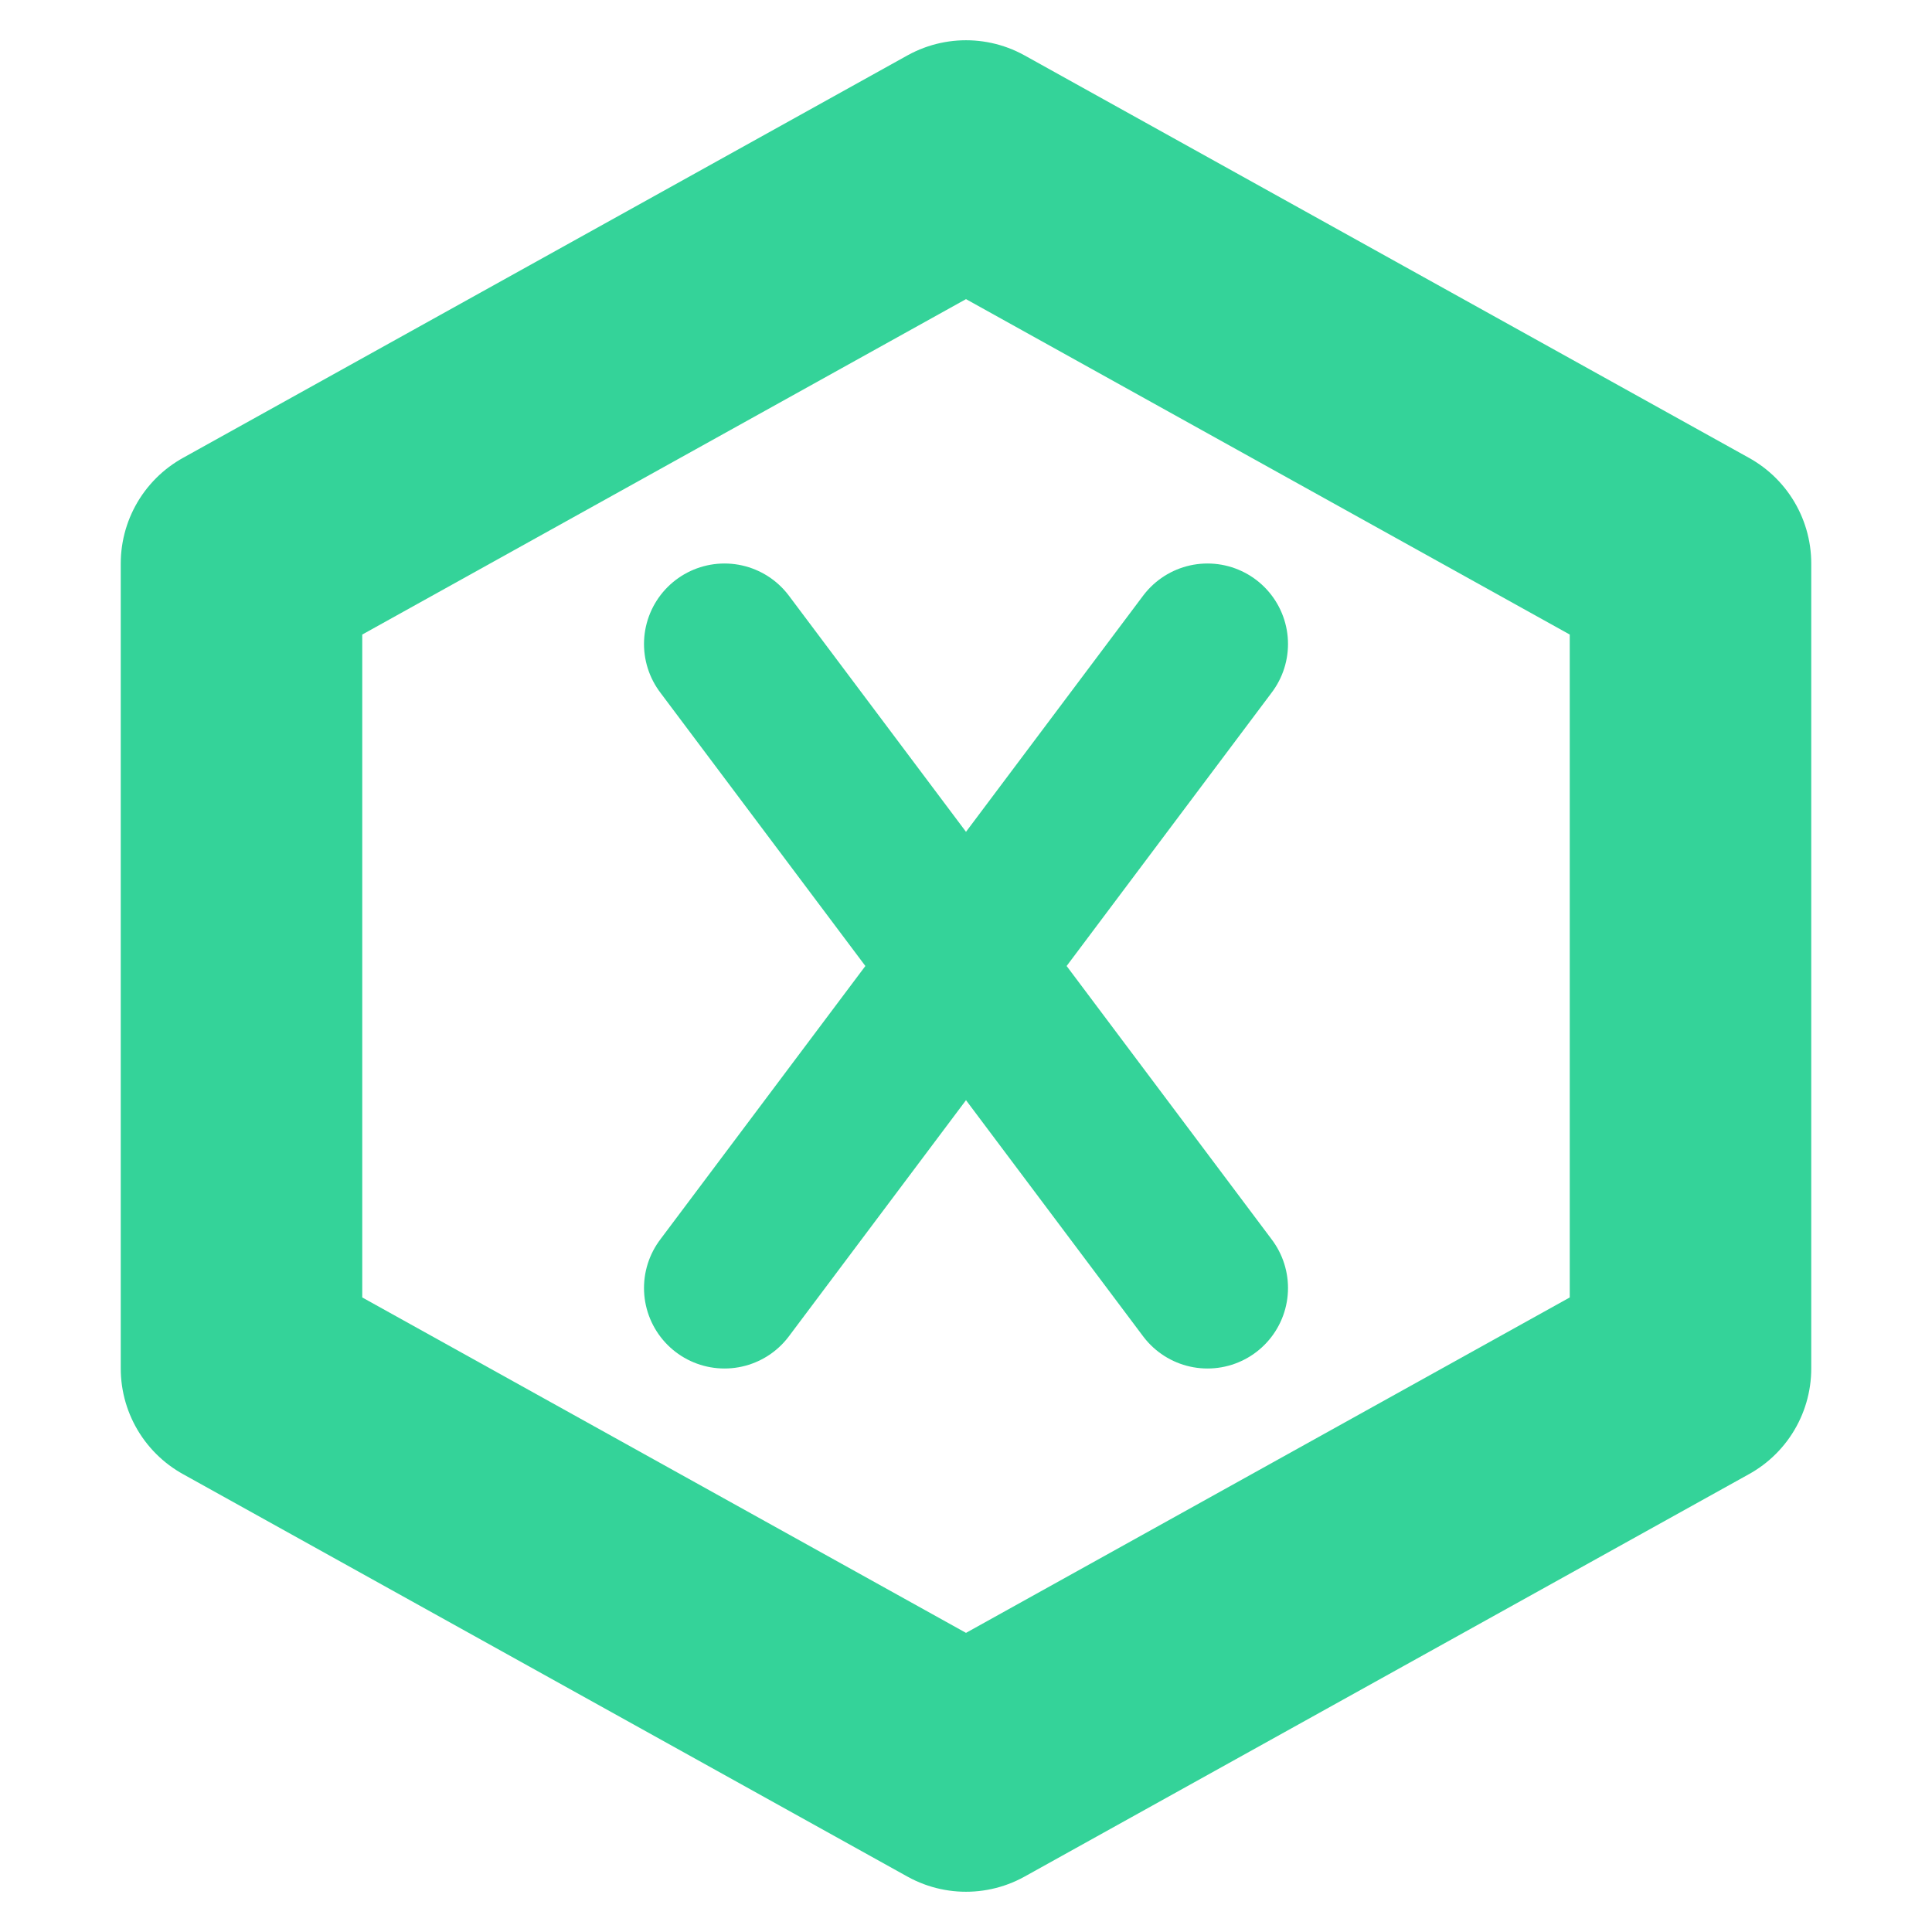
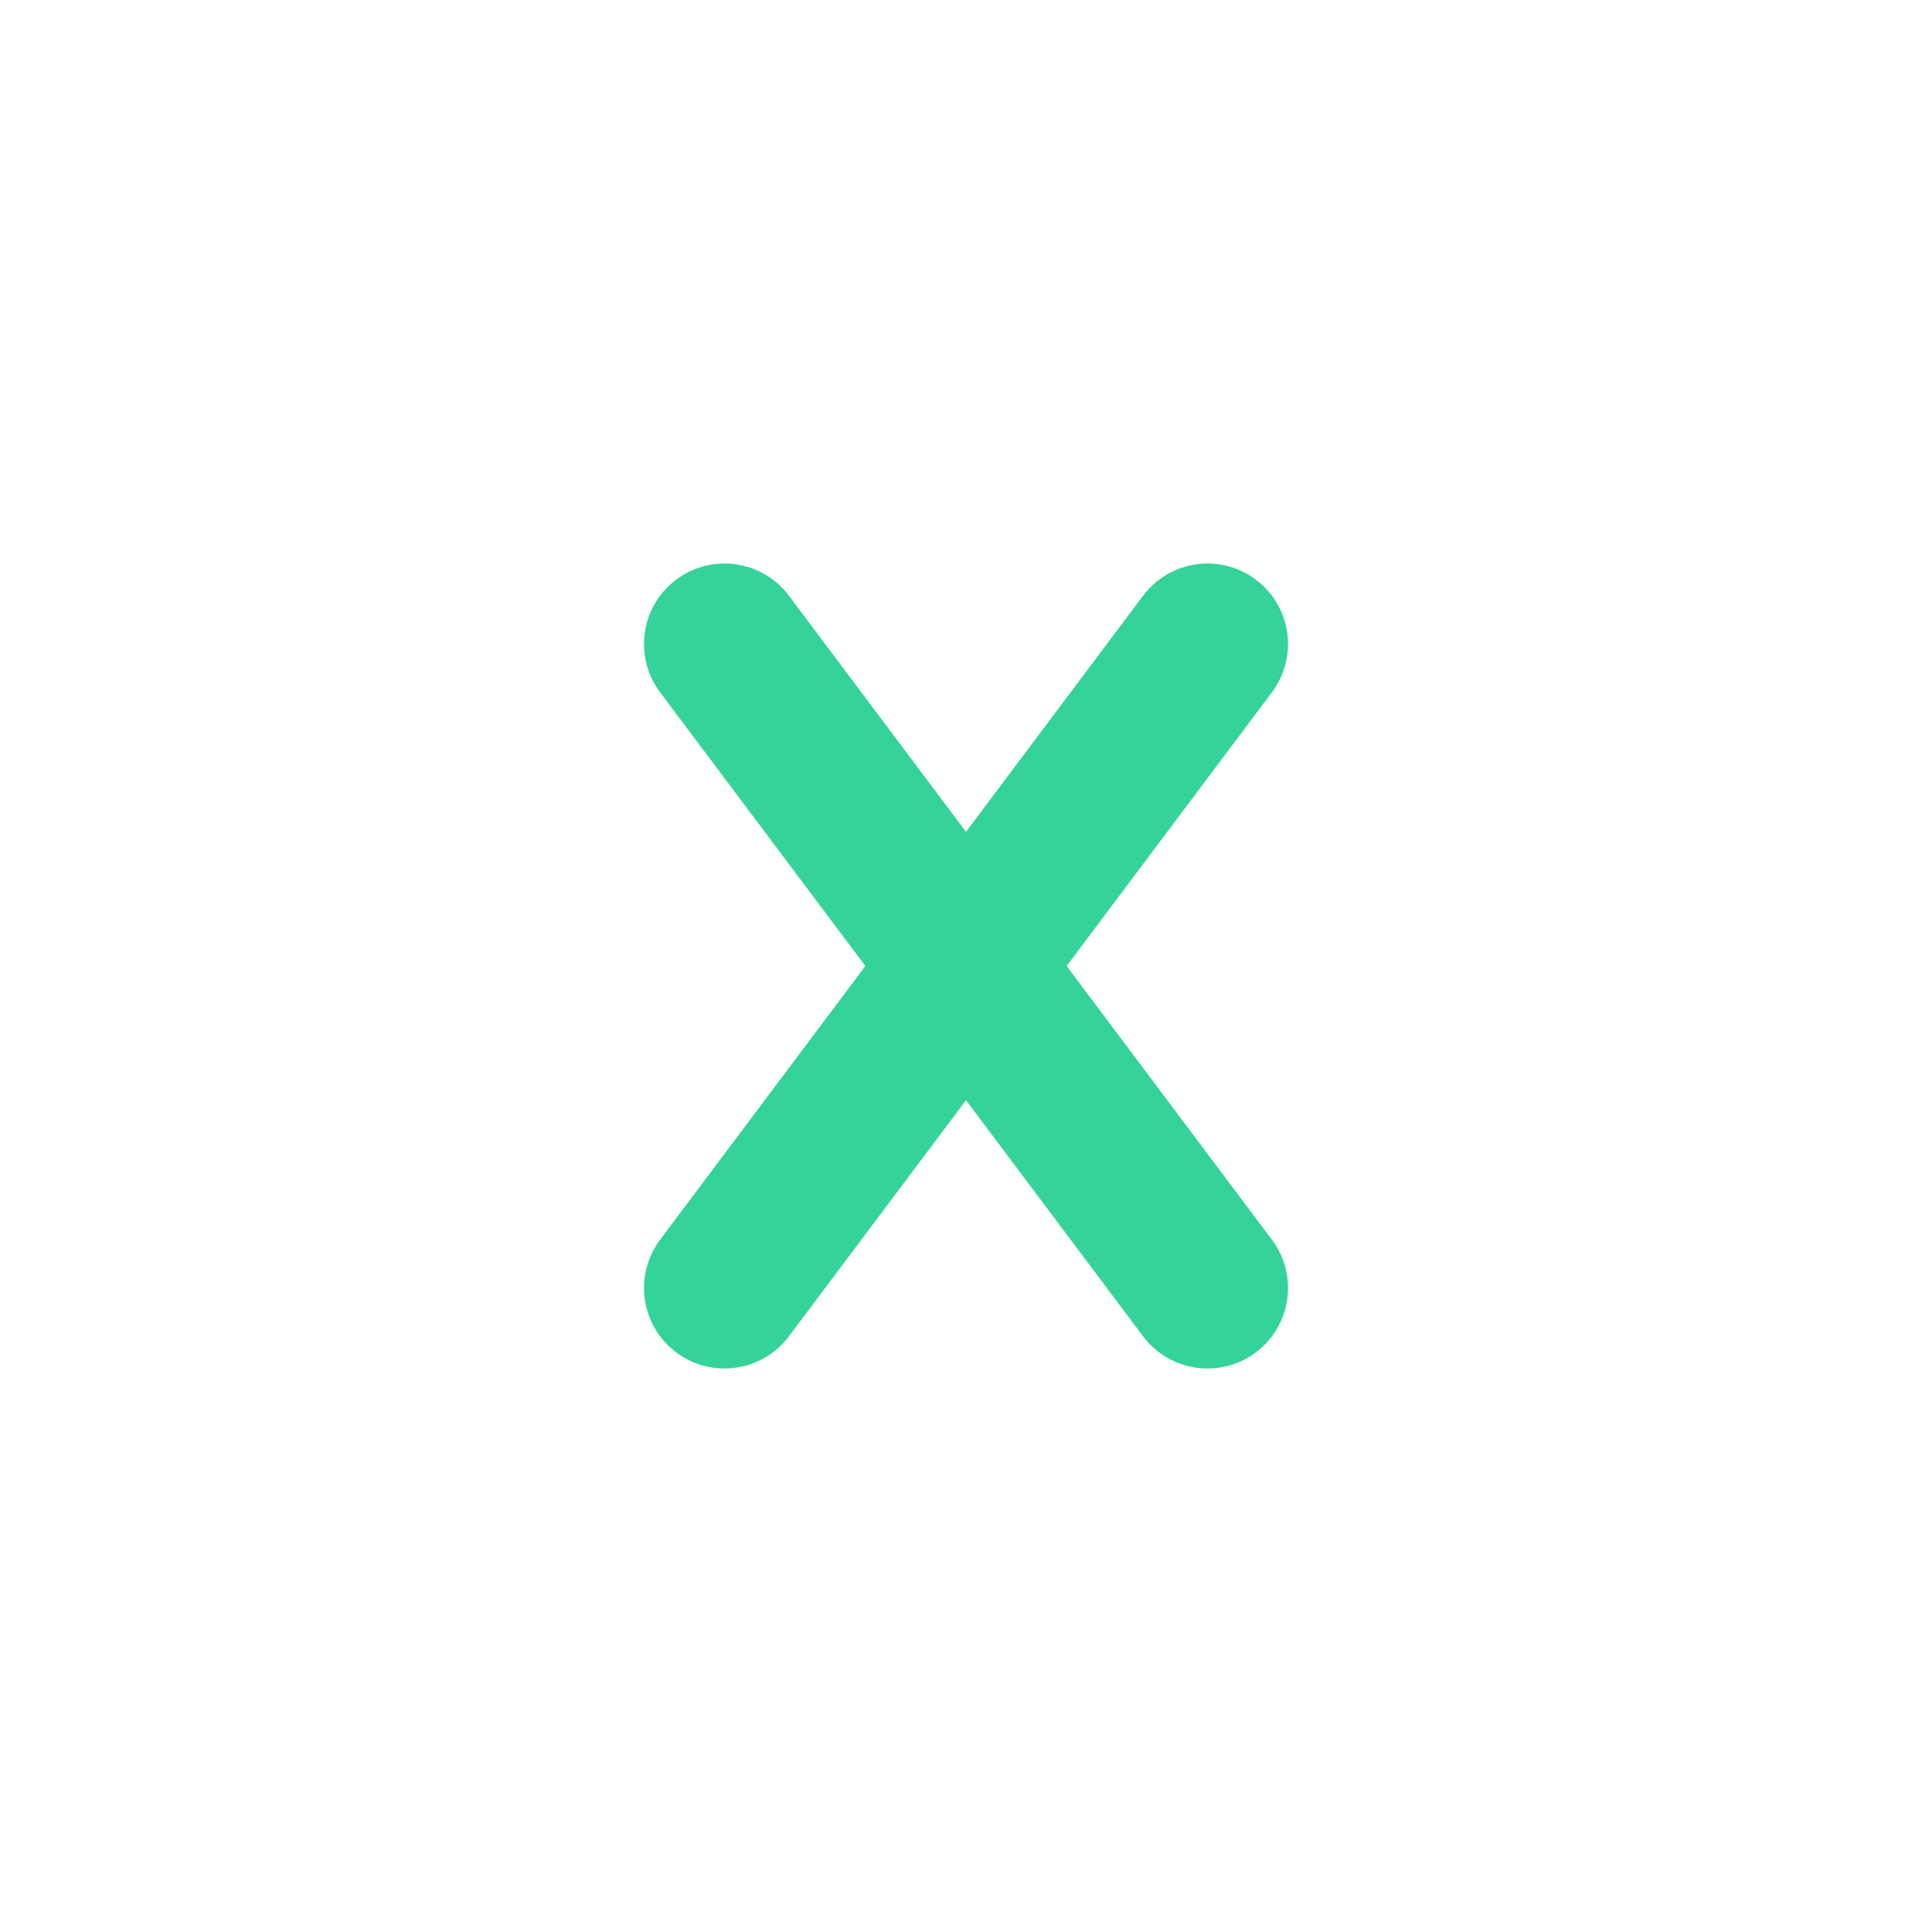
<svg xmlns="http://www.w3.org/2000/svg" width="32" height="32" viewBox="0 0 24 24" fill="none">
-   <polygon points="12,2 21,7 21,17 12,22 3,17 3,7" fill="none" stroke="#34d399" stroke-width="3" stroke-linecap="round" stroke-linejoin="round" />
  <path d="M9,8 L15,16 M9,16 L15,8" stroke="#34d399" stroke-width="2" stroke-linecap="round" stroke-linejoin="round" />
</svg>